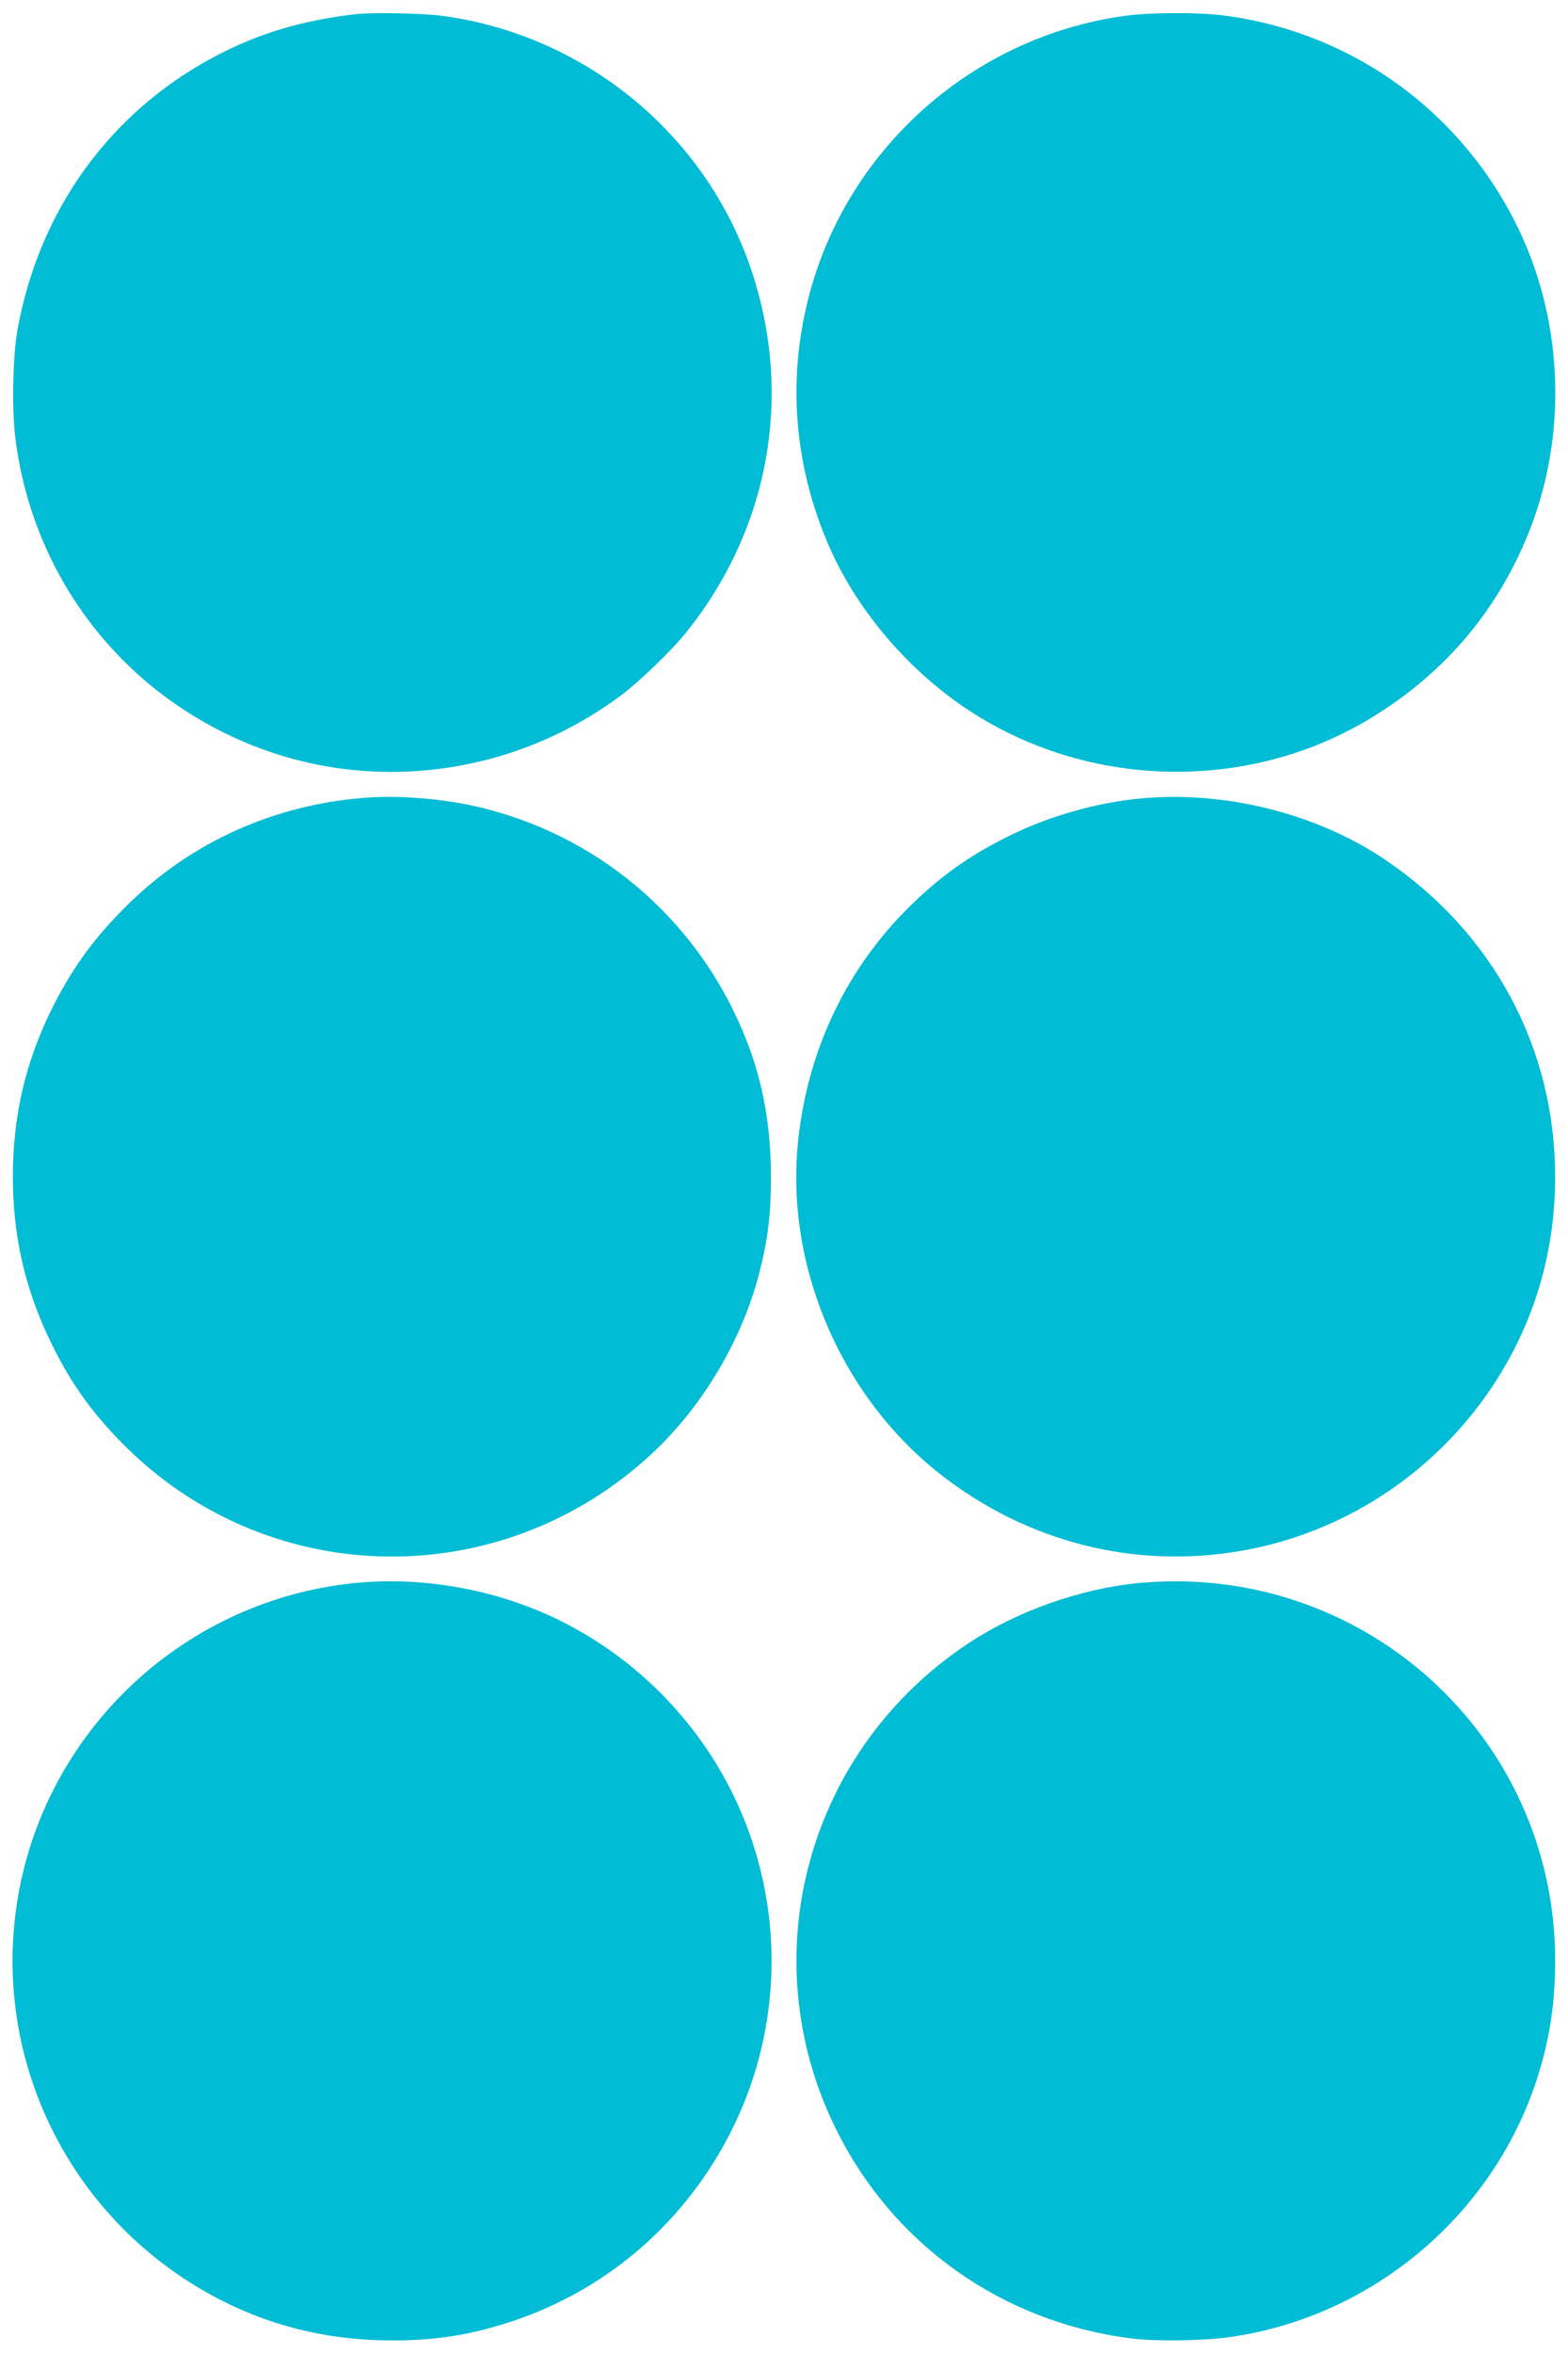
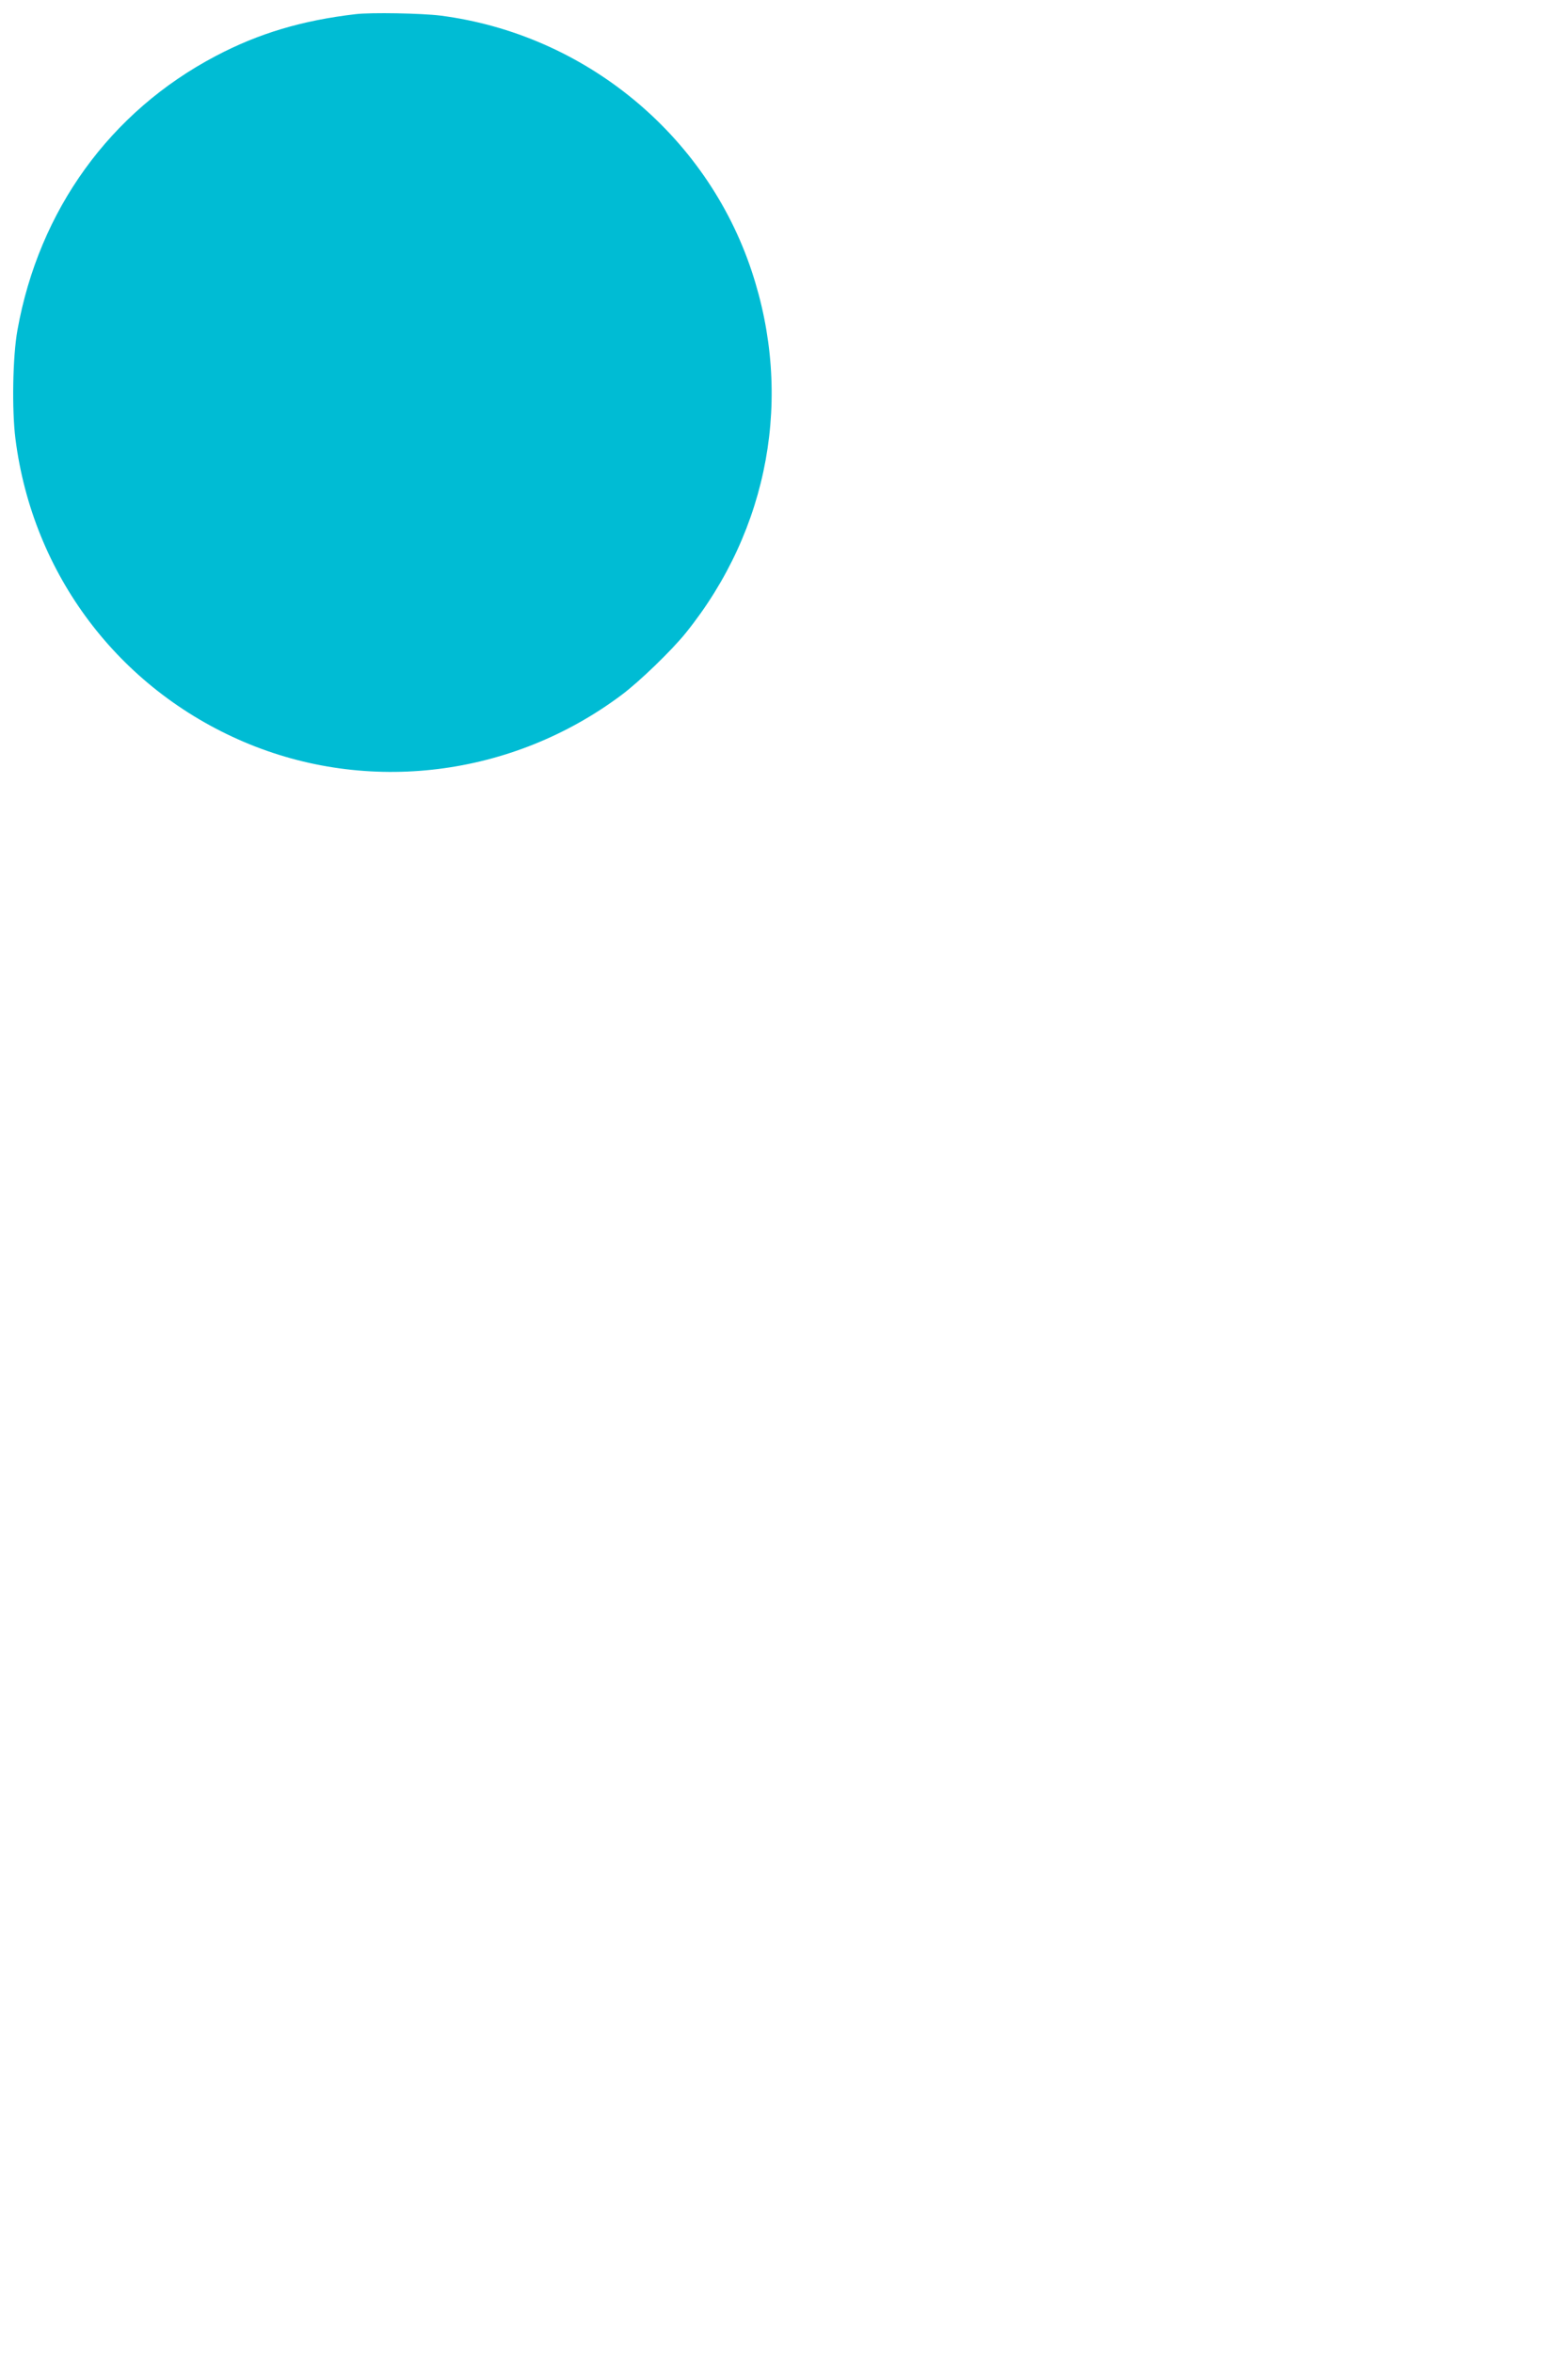
<svg xmlns="http://www.w3.org/2000/svg" version="1.0" width="853pt" height="1280pt" viewBox="0 0 853 1280" preserveAspectRatio="xMidYMid meet">
  <g transform="translate(0,1280) scale(0.1,-0.1)" fill="#00bcd4" stroke="none">
    <path d="M1935 12723 c-292 -34 -529 -105 -762 -228 -574 -302 -961 -838 -1078 -1490 -26 -142 -31 -434 -11 -592 94 -738 561 -1357 1242 -1648 674 -288 1459 -191 2054 254 97 72 276 245 352 340 452 562 584 1285 357 1967 -247 744 -911 1288 -1692 1389 -105 13 -378 18 -462 8z" />
-     <path d="M6121 12714 c-832 -113 -1522 -730 -1725 -1543 -114 -452 -73 -918 118 -1351 163 -369 470 -715 827 -928 634 -380 1450 -387 2084 -17 413 241 714 587 890 1025 211 523 192 1137 -50 1646 -304 640 -903 1077 -1601 1169 -142 19 -402 18 -543 -1z" />
-     <path d="M1975 8460 c-486 -40 -927 -238 -1268 -569 -188 -182 -313 -353 -426 -580 -143 -290 -211 -583 -211 -911 0 -323 66 -611 205 -898 112 -231 235 -401 421 -583 792 -771 2039 -782 2852 -24 274 255 488 616 582 979 48 187 64 320 64 526 0 268 -42 505 -129 731 -244 633 -768 1101 -1419 1269 -207 54 -467 77 -671 60z" />
-     <path d="M6228 8459 c-243 -19 -516 -95 -737 -205 -222 -109 -387 -228 -561 -403 -340 -343 -546 -791 -591 -1286 -61 -688 258 -1399 816 -1814 481 -359 1070 -493 1652 -376 539 109 1014 431 1319 895 221 338 334 718 334 1130 0 702 -339 1331 -931 1728 -364 244 -852 368 -1301 331z" />
-     <path d="M1925 4189 c-953 -98 -1718 -842 -1840 -1792 -112 -872 341 -1719 1131 -2115 283 -142 587 -212 917 -212 243 0 428 30 656 105 523 175 948 547 1195 1046 362 731 257 1609 -266 2234 -188 226 -421 408 -683 536 -339 165 -739 236 -1110 198z" />
-     <path d="M6190 4189 c-311 -30 -657 -152 -920 -326 -877 -579 -1185 -1701 -725 -2638 311 -634 908 -1057 1615 -1145 123 -15 371 -12 507 5 780 101 1447 653 1692 1400 70 216 101 413 101 652 0 1221 -1049 2170 -2270 2052z" />
+     <path d="M1975 8460 z" />
  </g>
</svg>